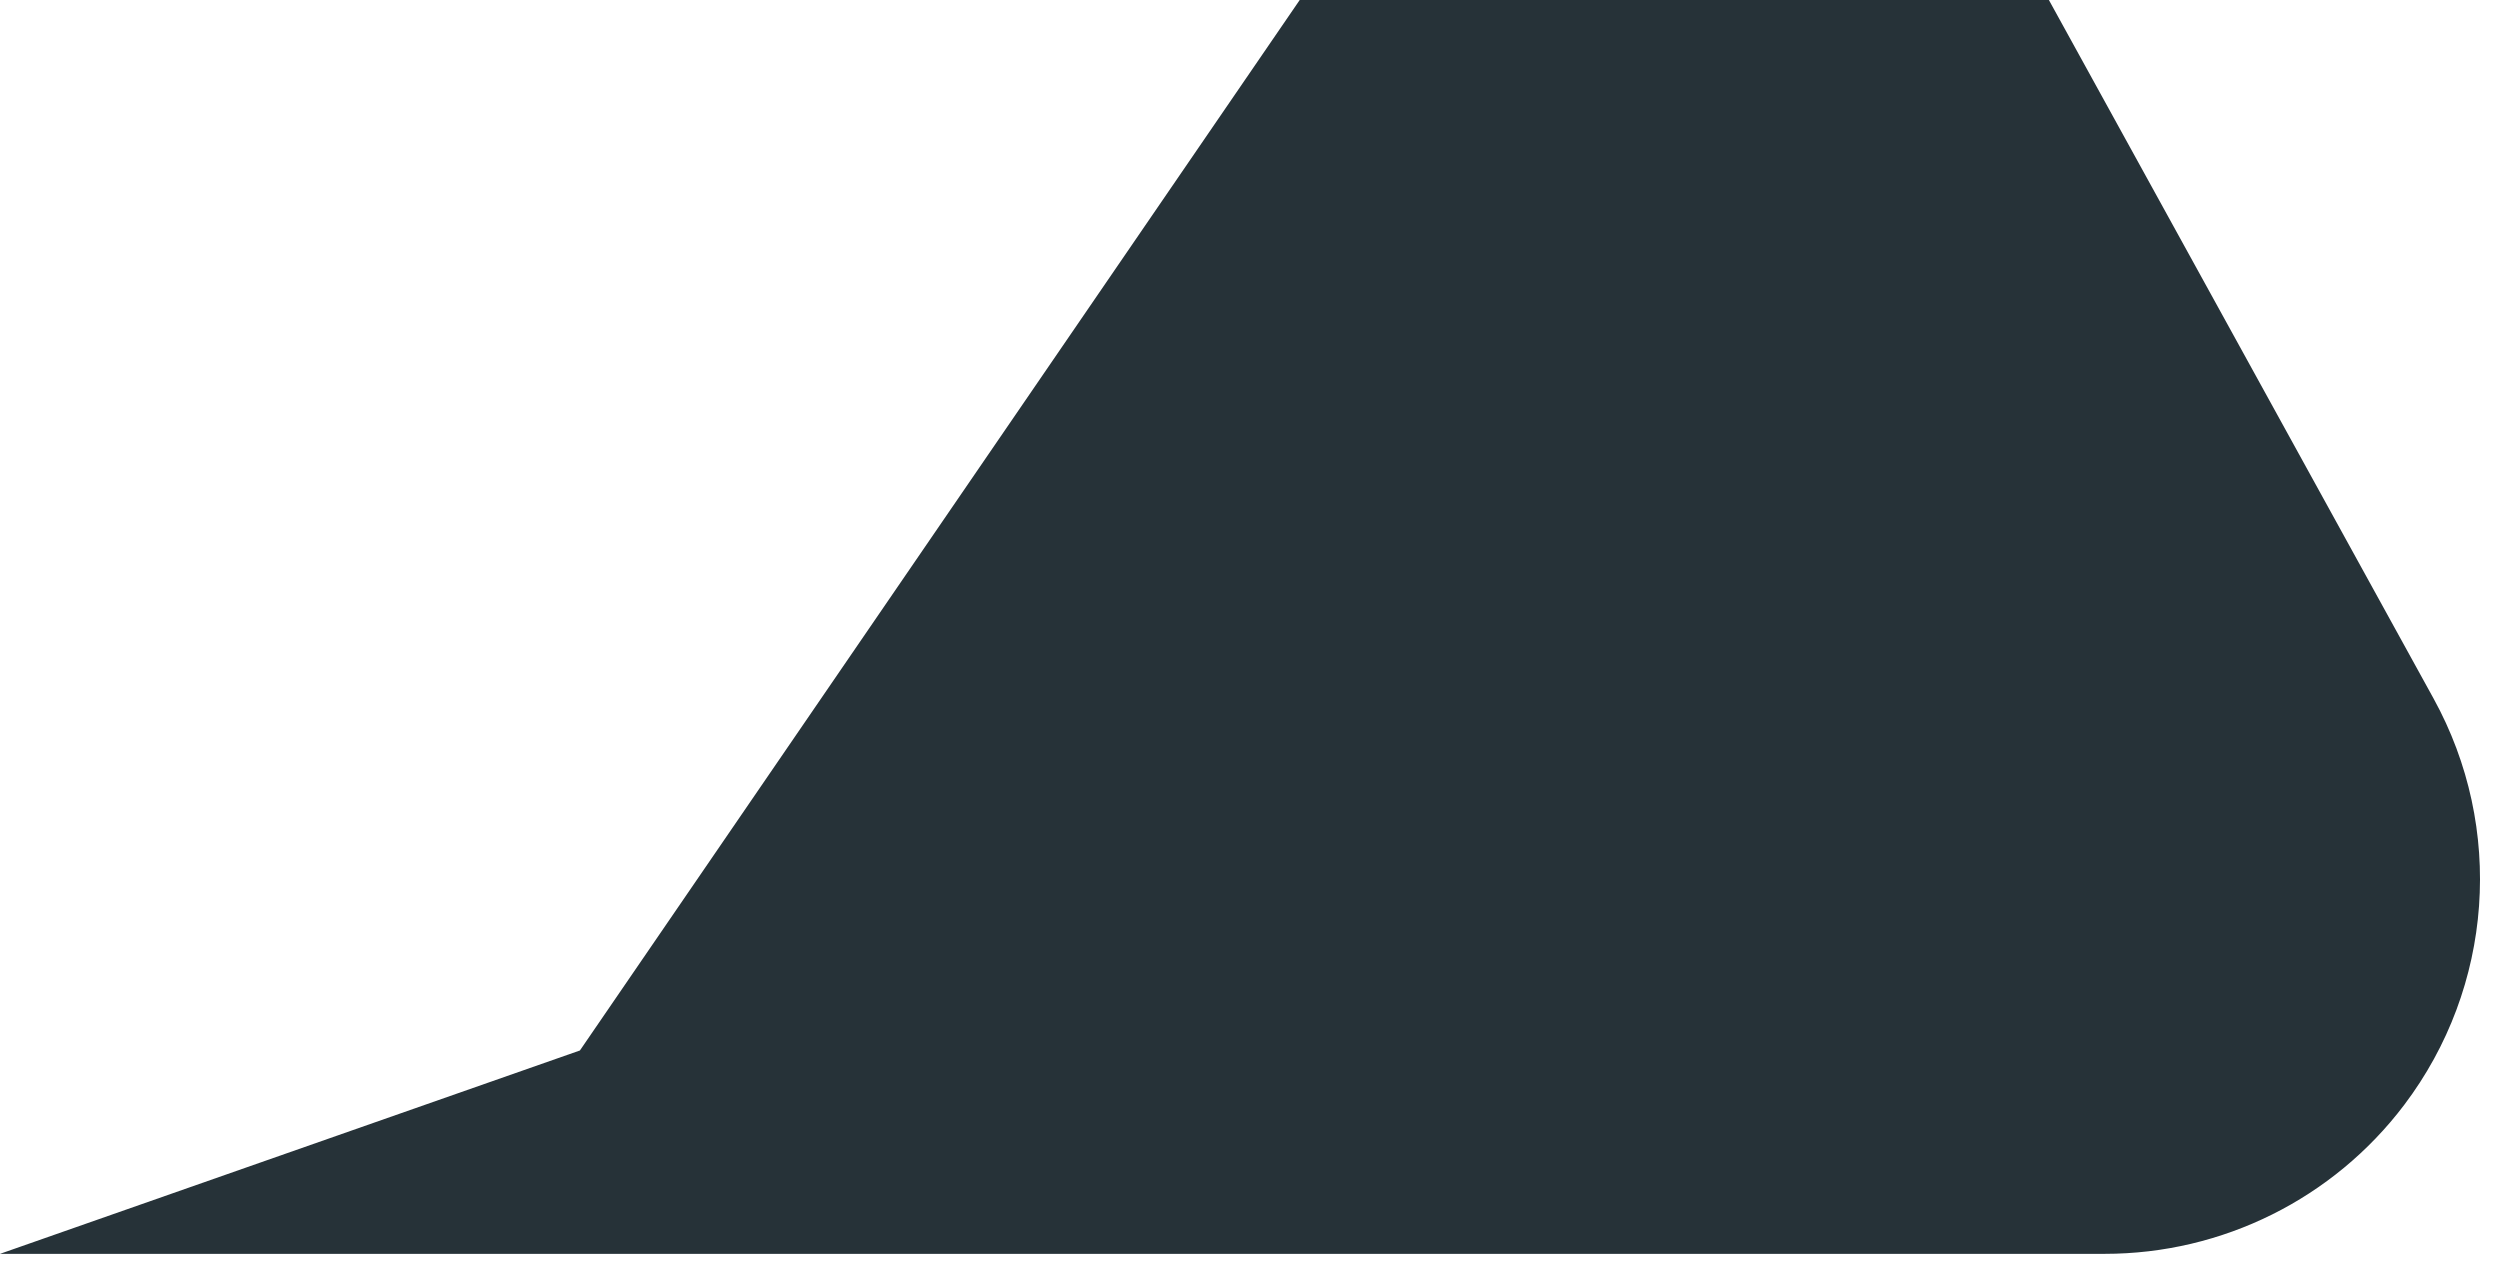
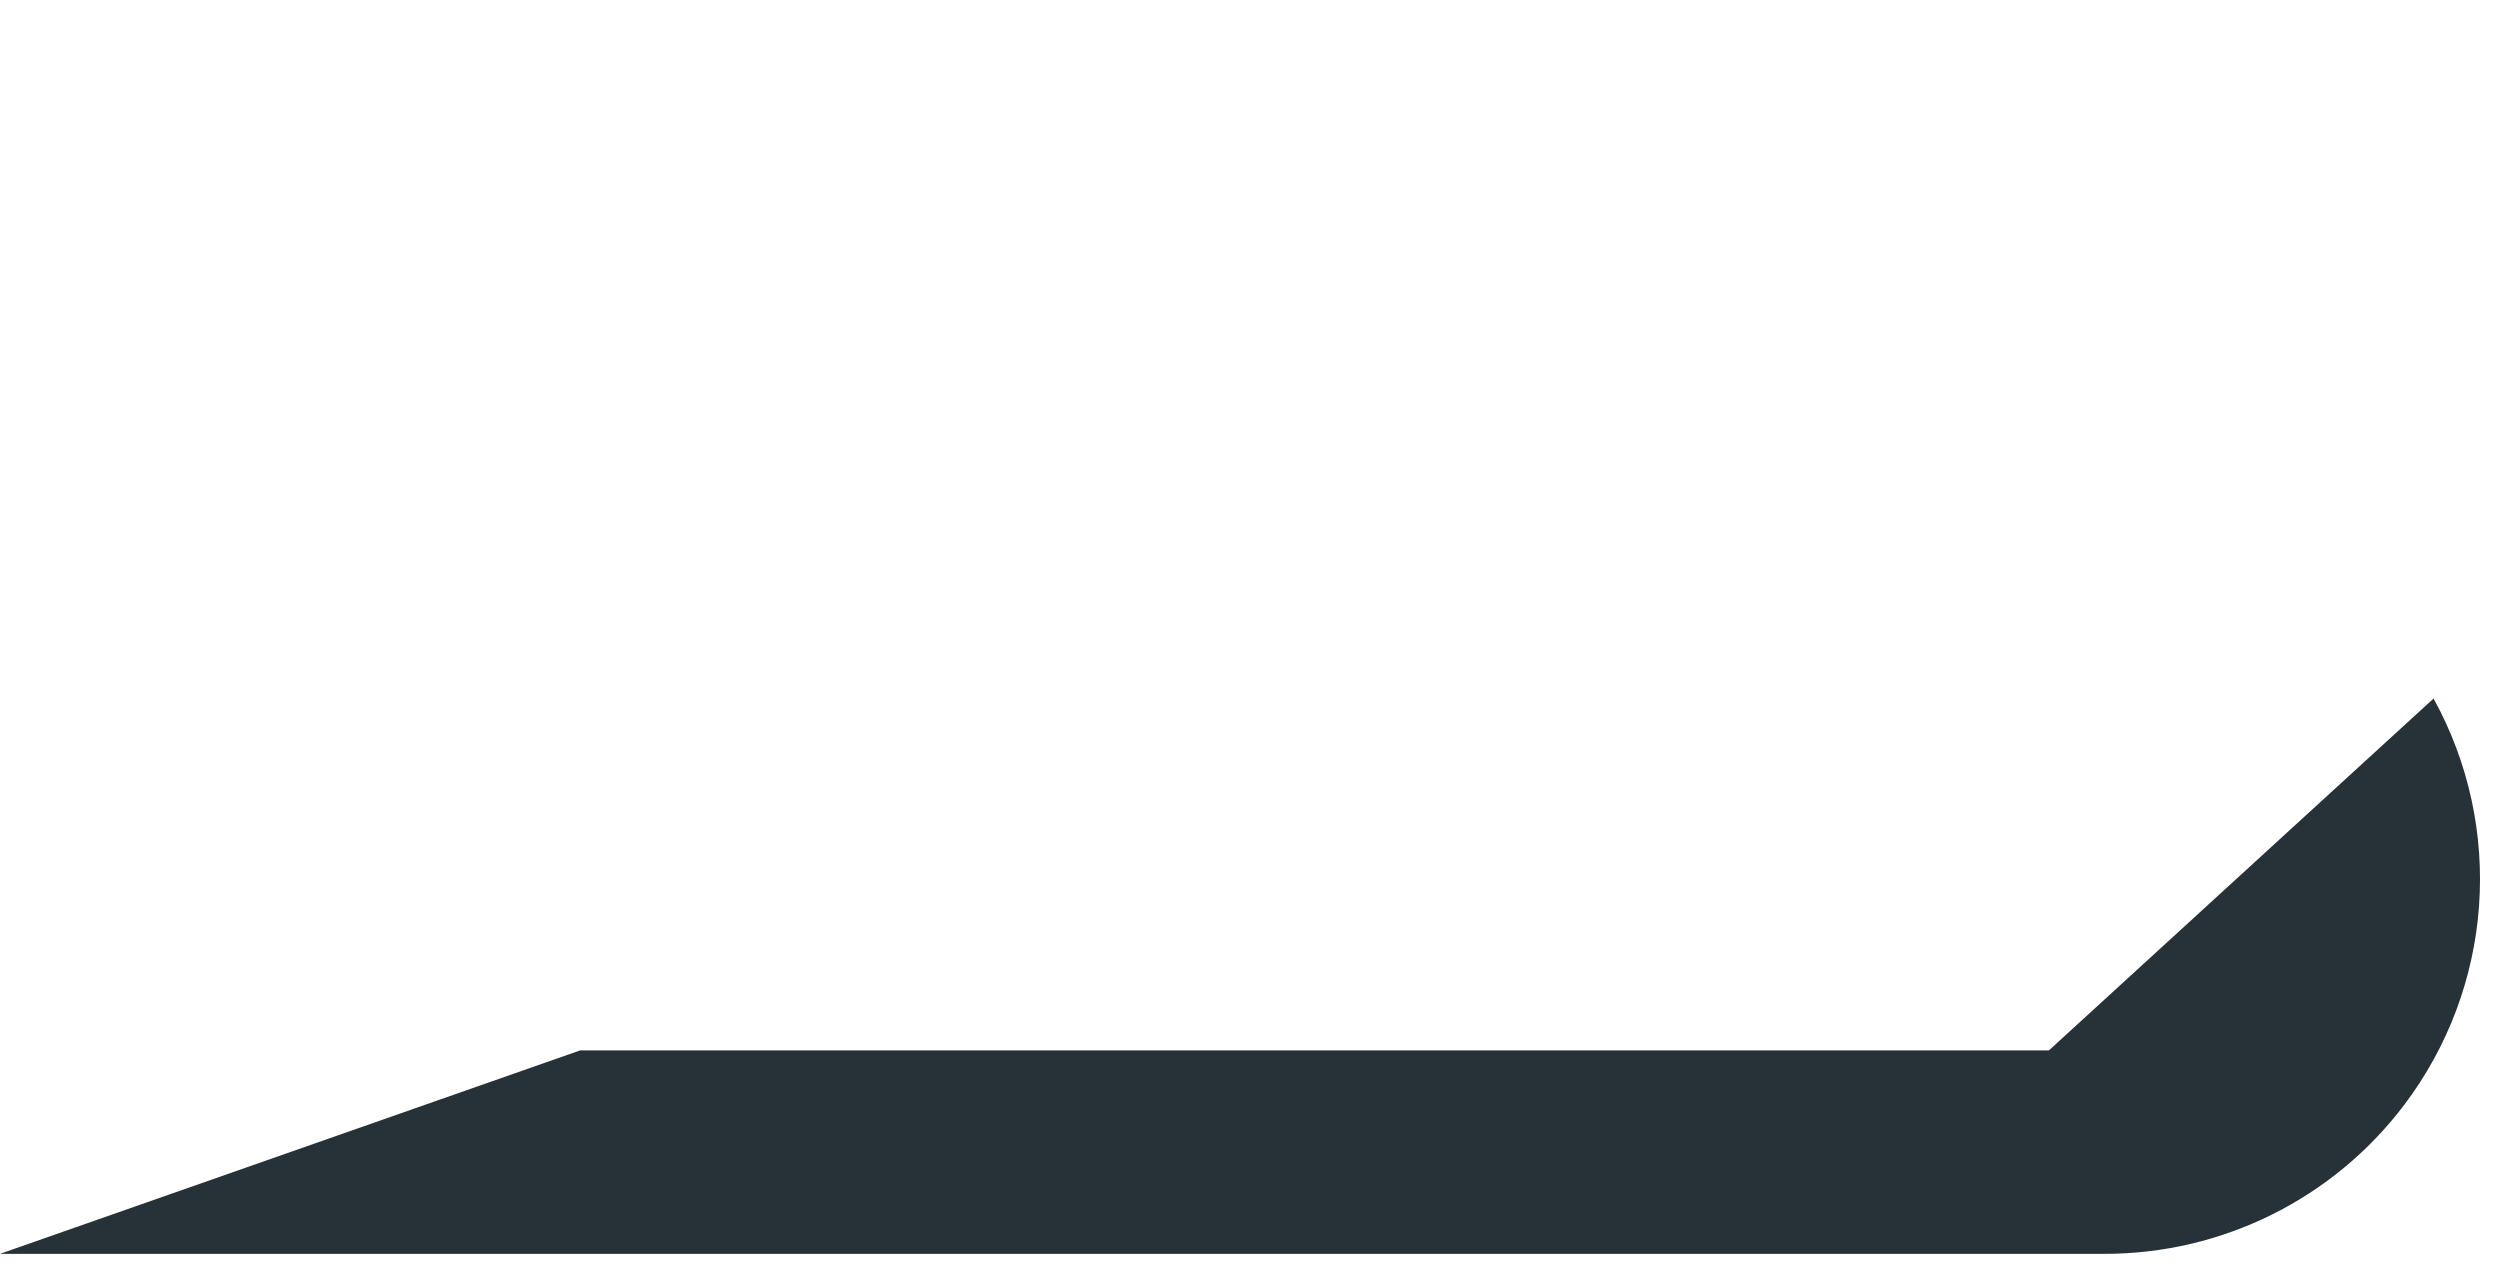
<svg xmlns="http://www.w3.org/2000/svg" fill="none" height="100%" overflow="visible" preserveAspectRatio="none" style="display: block;" viewBox="0 0 108 55" width="100%">
-   <path d="M25.054 45.378L56.148 0H88.512L105.13 30.176C108.209 35.767 107.712 42.642 103.86 47.734C100.796 51.785 96.008 54.166 90.924 54.166H0L25.054 45.38V45.378Z" fill="#263238" id="Vector" />
+   <path d="M25.054 45.378H88.512L105.13 30.176C108.209 35.767 107.712 42.642 103.86 47.734C100.796 51.785 96.008 54.166 90.924 54.166H0L25.054 45.38V45.378Z" fill="#263238" id="Vector" />
</svg>